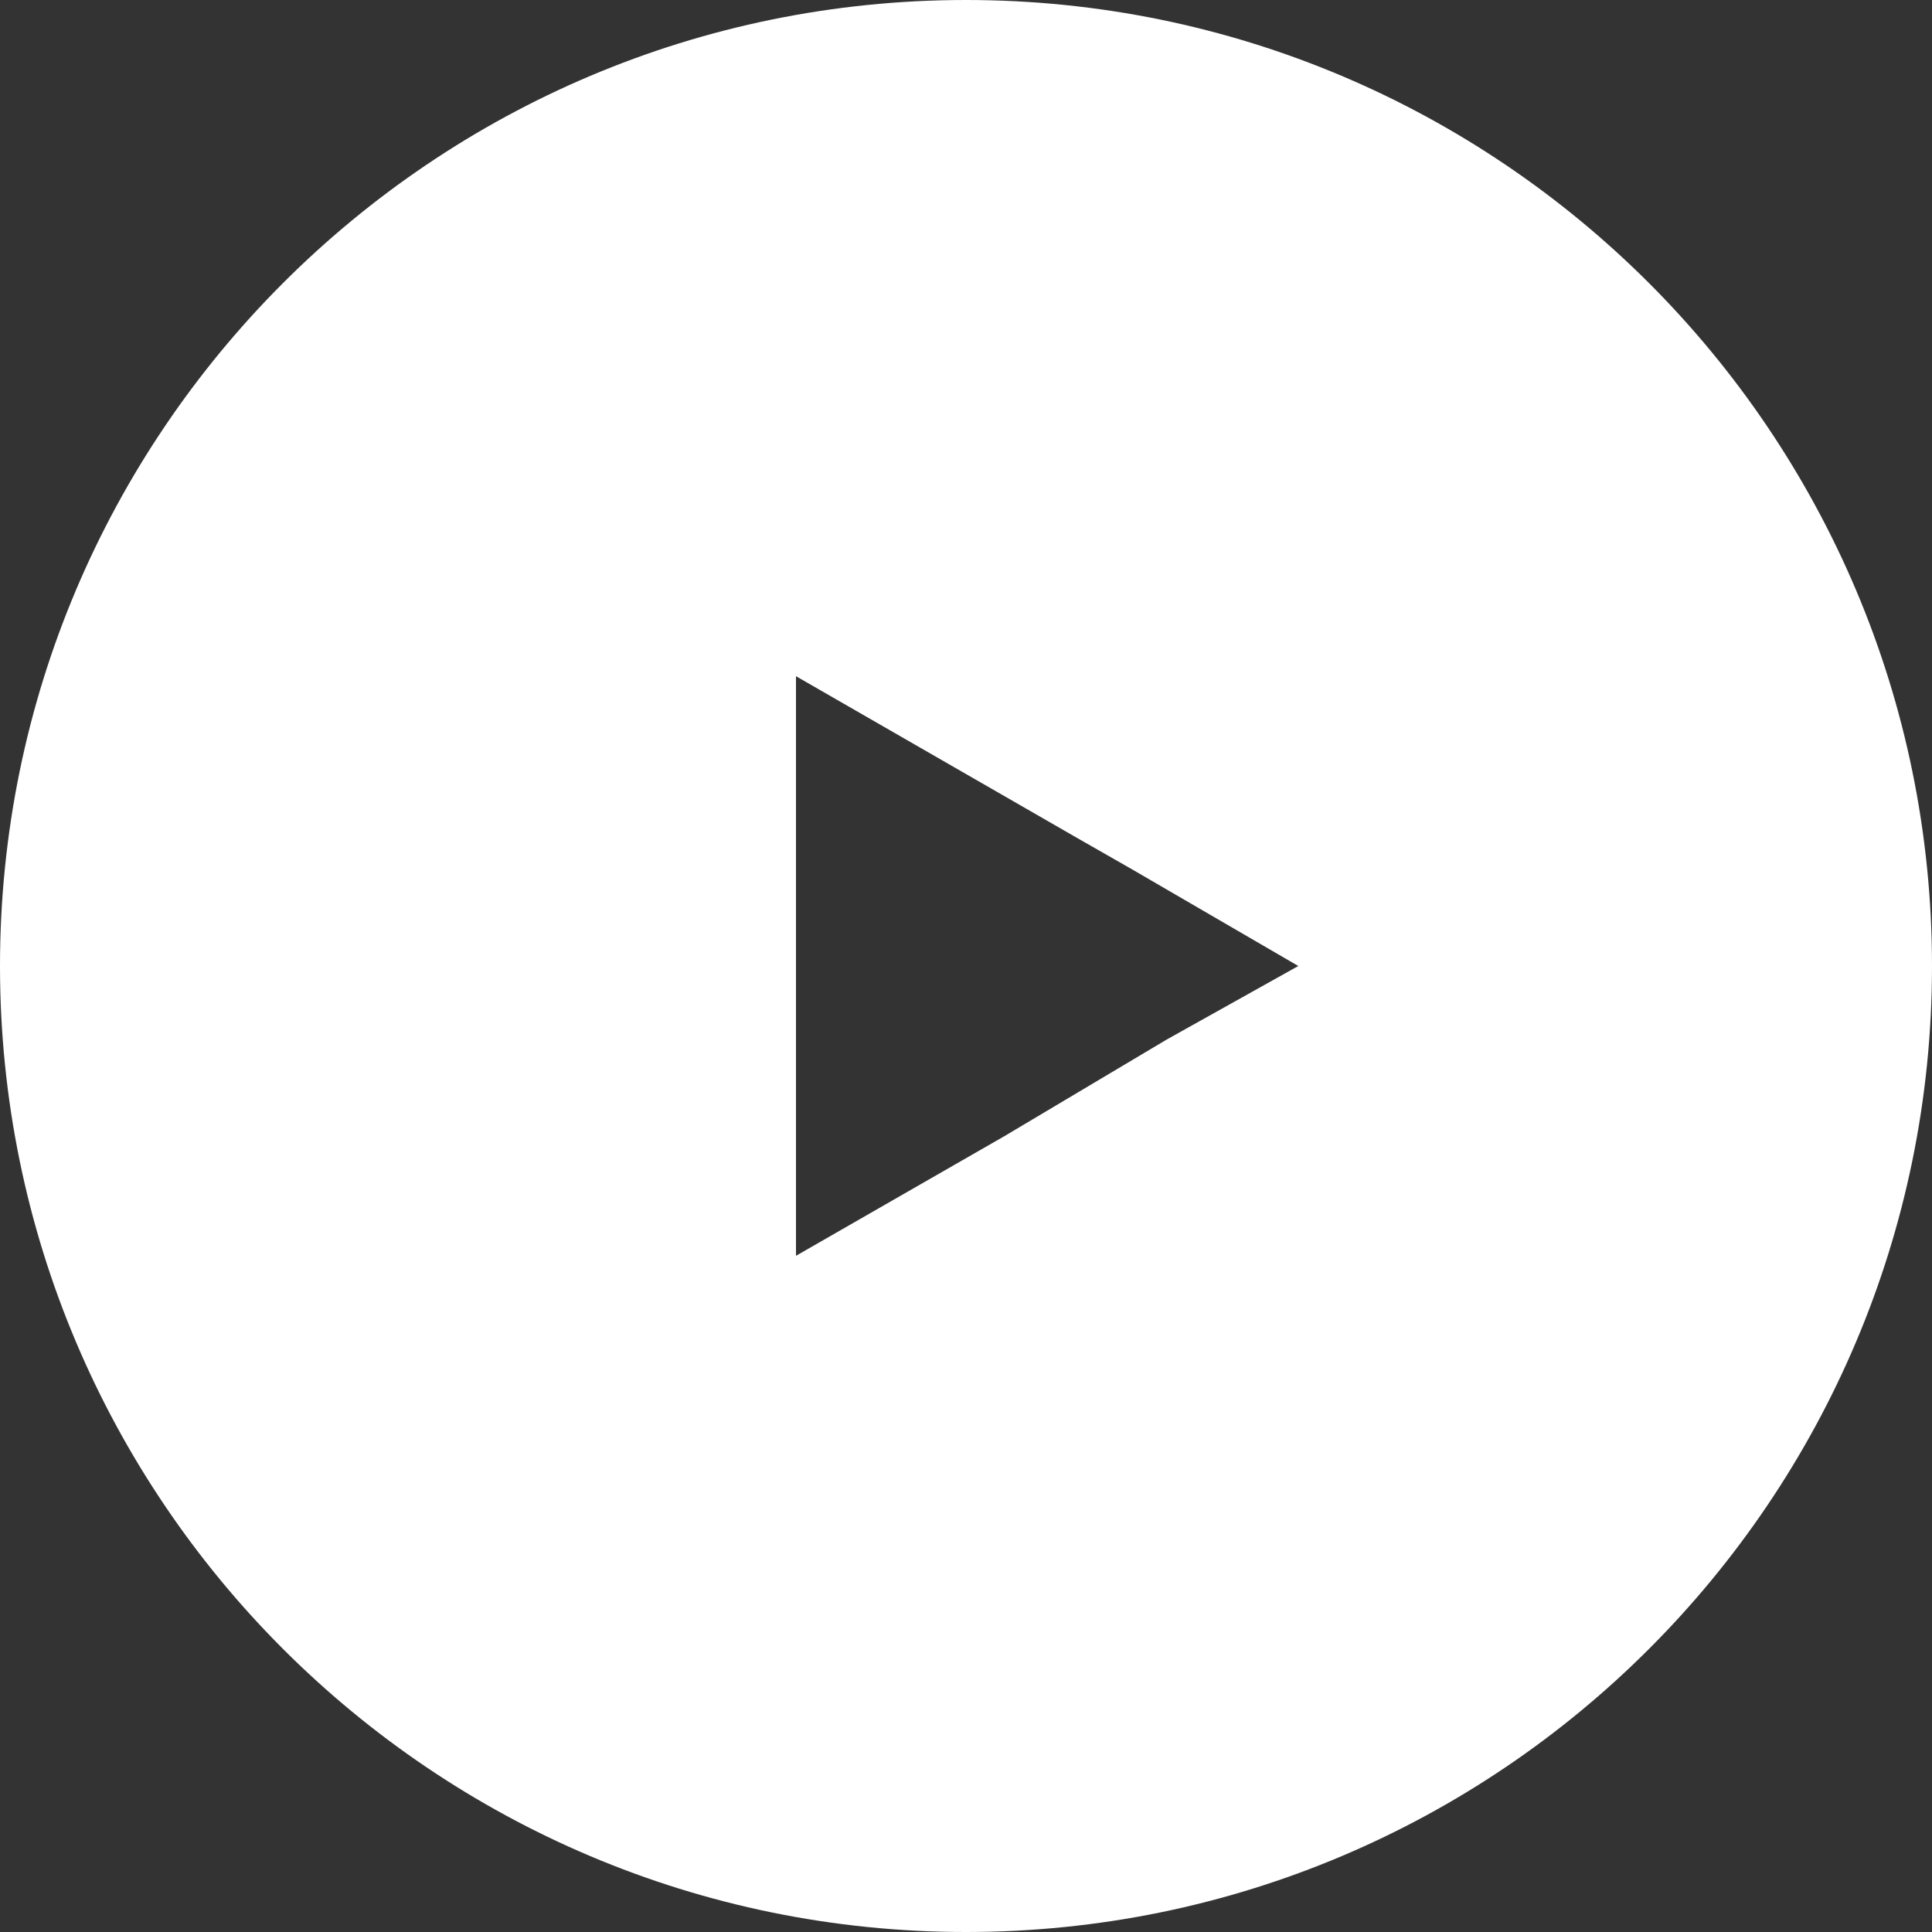
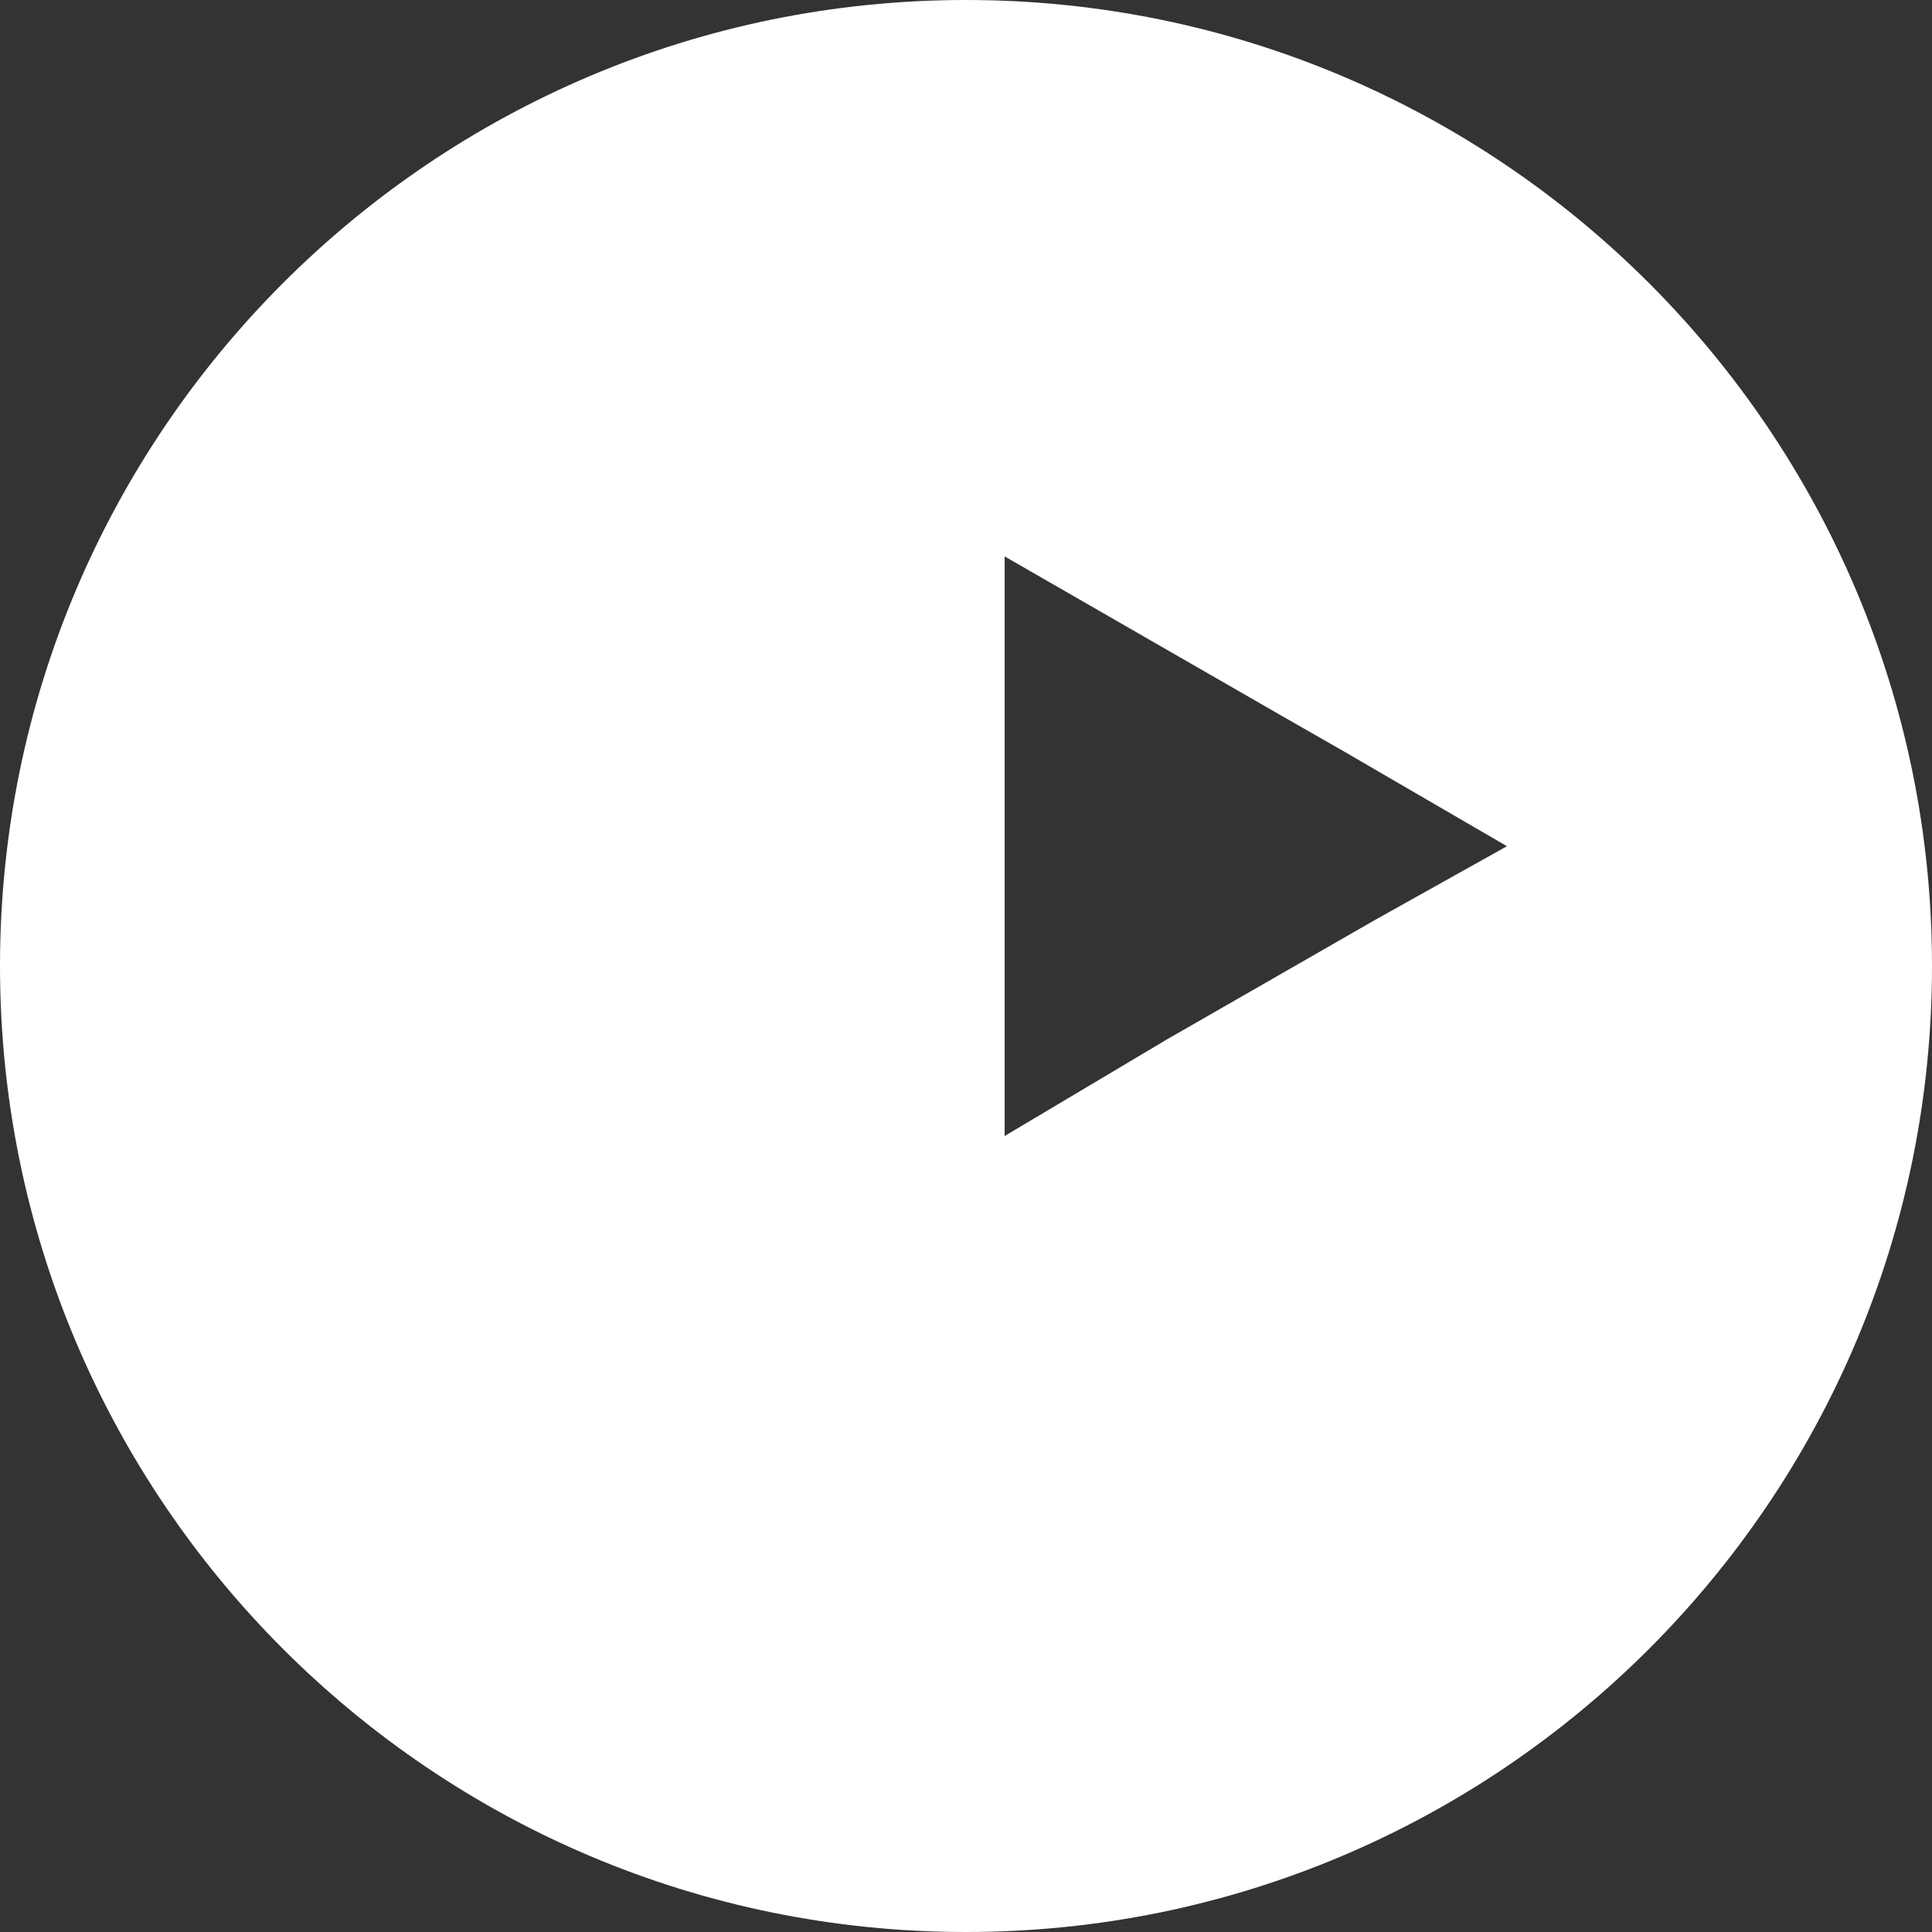
<svg xmlns="http://www.w3.org/2000/svg" version="1.1" x="0" y="0" viewBox="0 0 50 50" xml:space="preserve">
  <rect x="0" y="0" width="50" height="50" fill="#333333" stroke="none" />
-   <path fill="#fff" d="M25 0C11.2 0 0 11.2 0 25s11.2 25 25 25 25-11.2 25-25S38.8 0 25 0zm5.2 26.9L26 29.4l-5.4 3.1v-15l7.3 4.2 1.4.8 4.3 2.5-3.4 1.9z" />
+   <path fill="#fff" d="M25 0C11.2 0 0 11.2 0 25s11.2 25 25 25 25-11.2 25-25S38.8 0 25 0zm5.2 26.9L26 29.4v-15l7.3 4.2 1.4.8 4.3 2.5-3.4 1.9z" />
</svg>